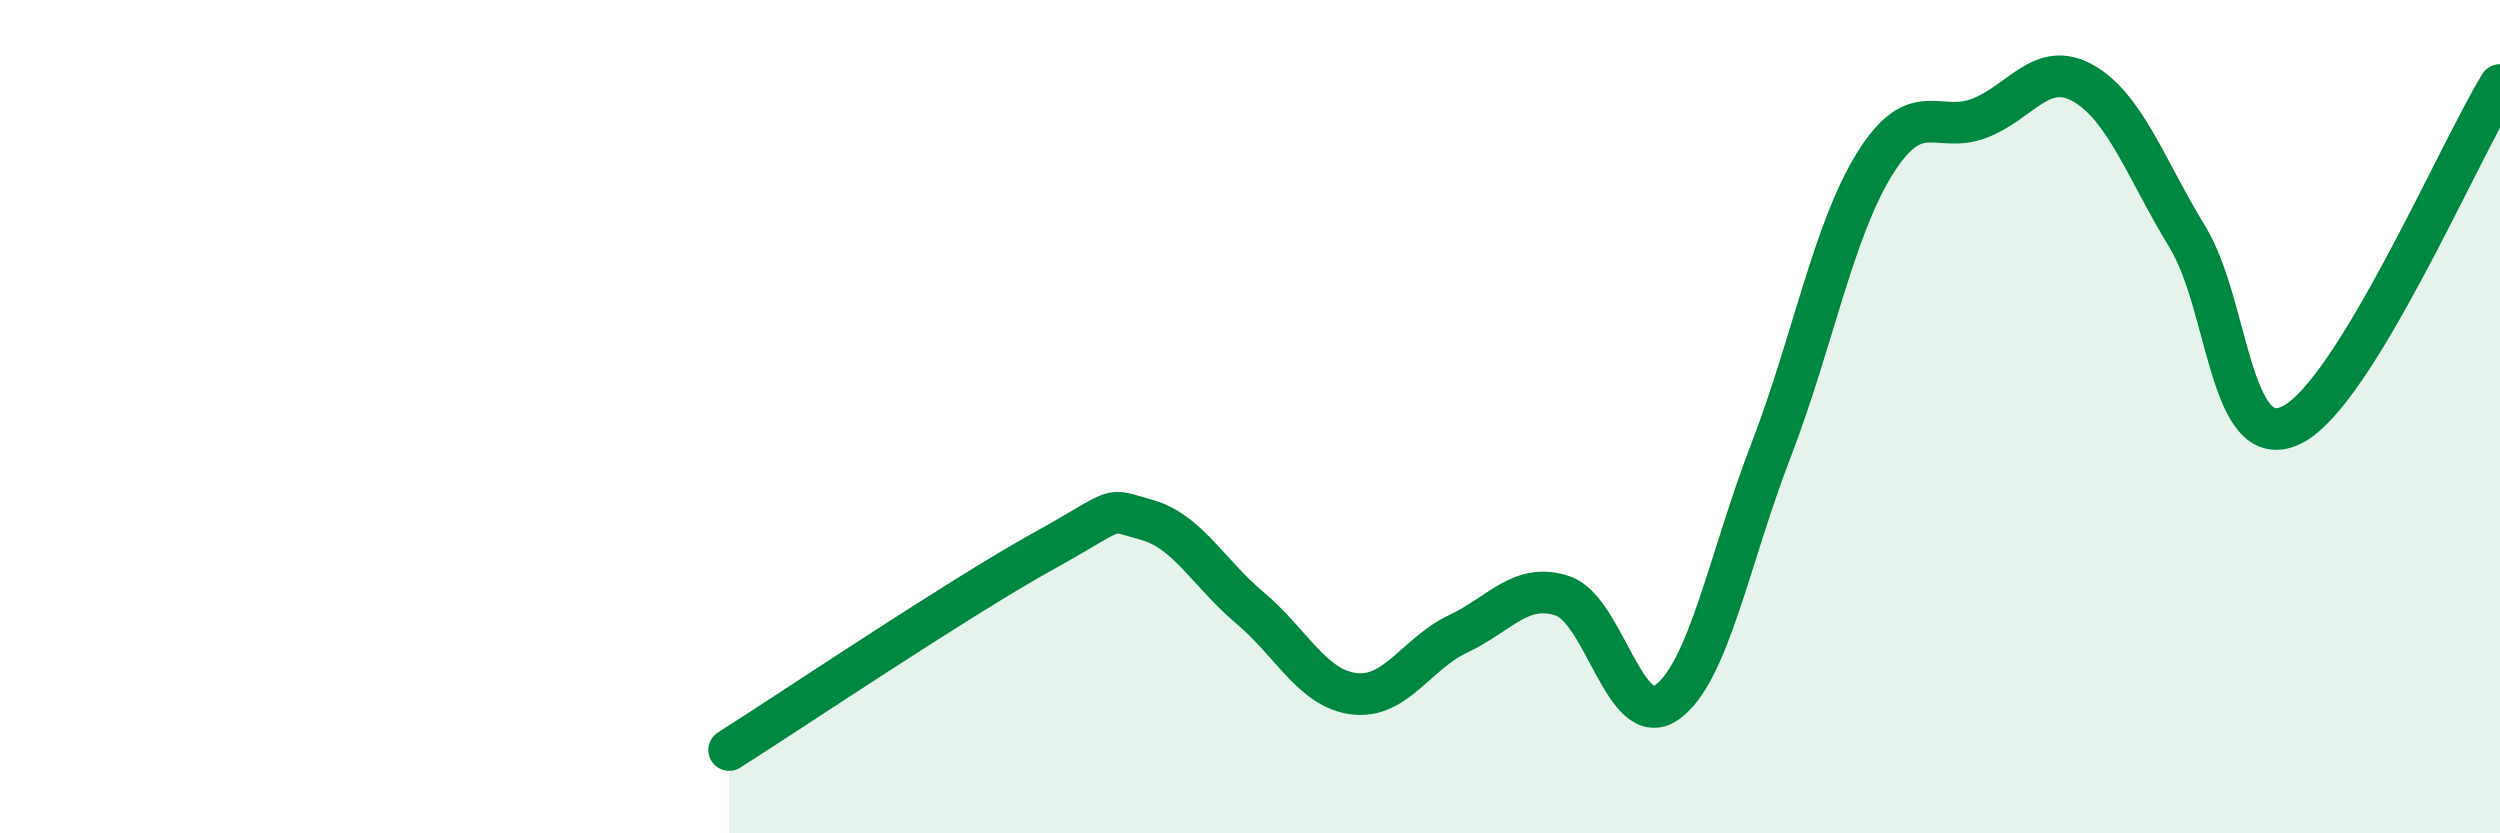
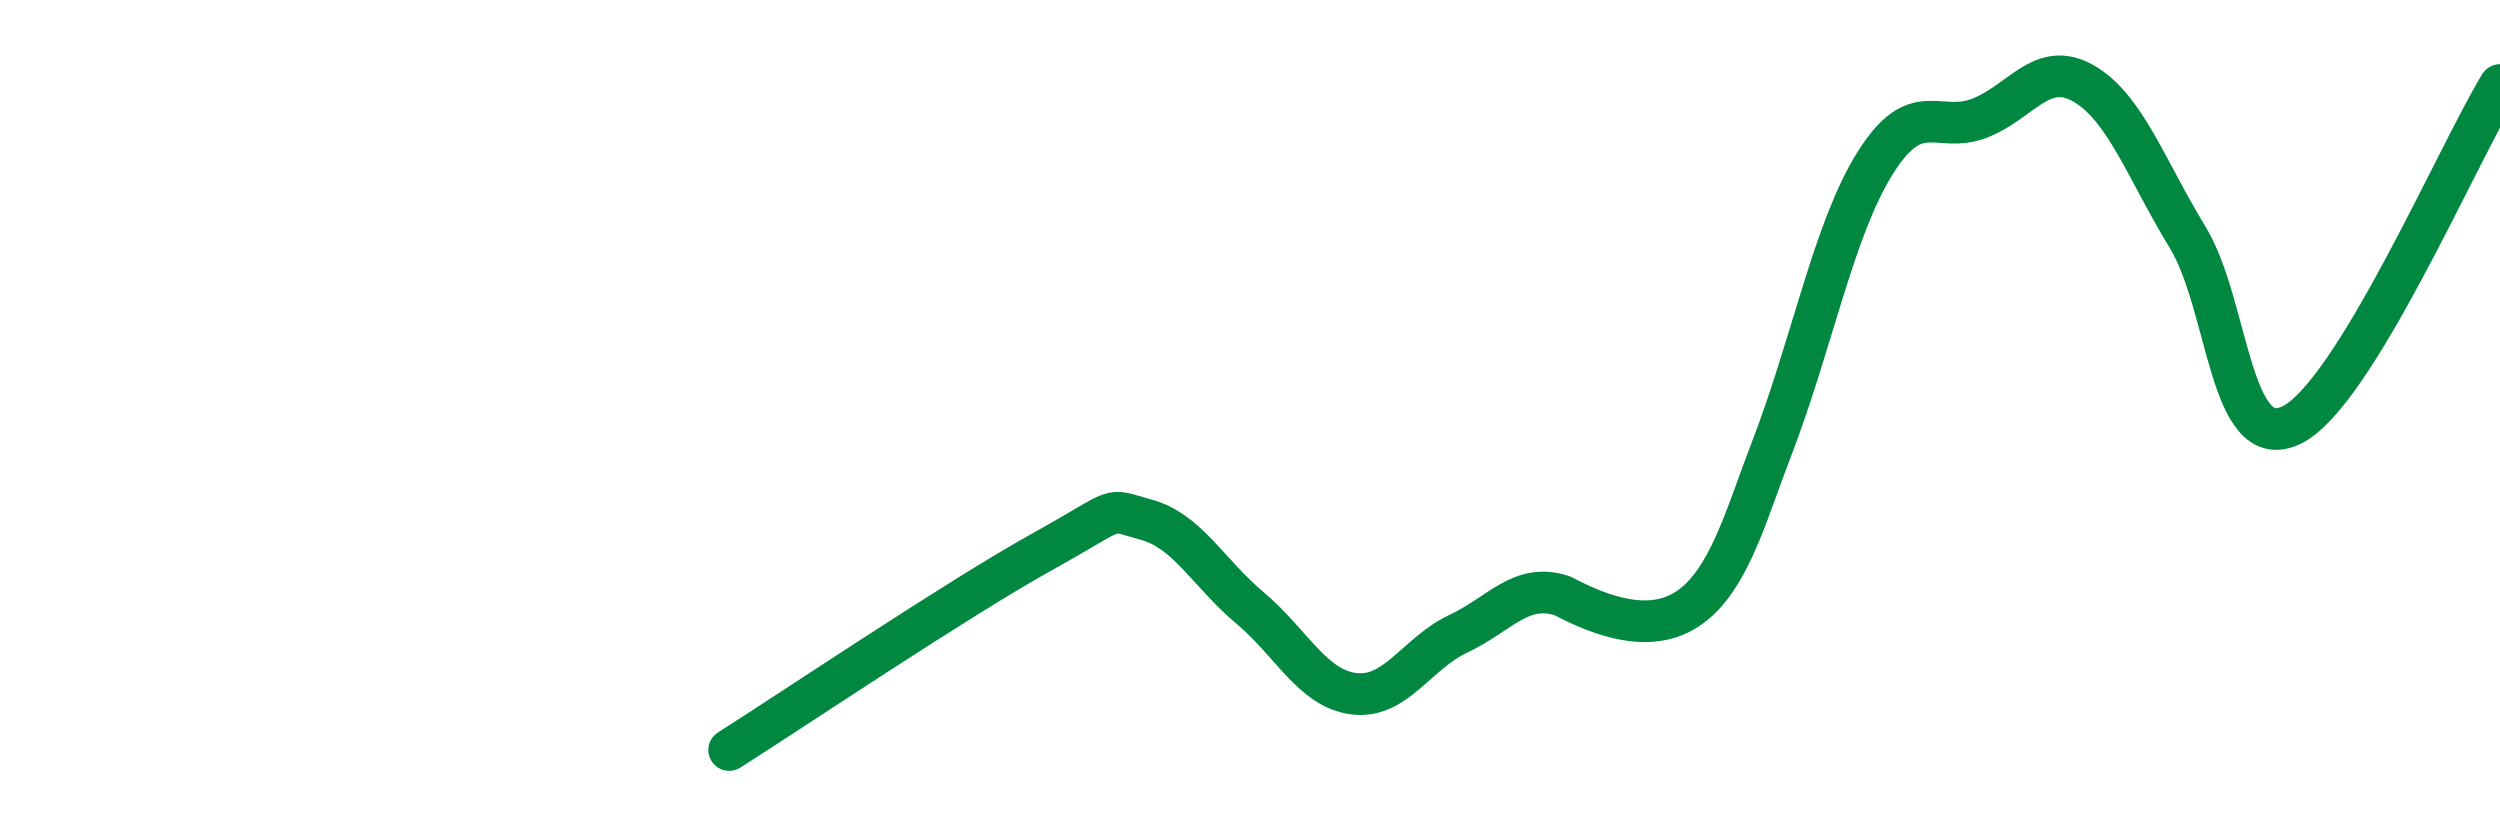
<svg xmlns="http://www.w3.org/2000/svg" width="60" height="20" viewBox="0 0 60 20">
-   <path d="M 17.5,18 C 19,17.05 23,14.36 25,13.25 C 27,12.14 26.5,12.2 27.5,12.47 C 28.5,12.74 29,13.75 30,14.59 C 31,15.43 31.5,16.53 32.5,16.65 C 33.5,16.77 34,15.68 35,15.21 C 36,14.74 36.5,13.97 37.5,14.3 C 38.5,14.63 39,17.56 40,16.86 C 41,16.16 41.5,13.41 42.5,10.82 C 43.5,8.23 44,5.52 45,3.92 C 46,2.32 46.5,3.22 47.5,2.84 C 48.5,2.46 49,1.43 50,2 C 51,2.57 51.5,4.05 52.5,5.69 C 53.5,7.33 53.5,10.93 55,10.2 C 56.5,9.47 59,3.67 60,2.04L60 20L17.5 20Z" fill="#008740" opacity="0.1" stroke-linecap="round" stroke-linejoin="round" />
-   <path d="M 17.5,18 C 19,17.05 23,14.36 25,13.25 C 27,12.14 26.5,12.2 27.5,12.47 C 28.5,12.74 29,13.75 30,14.59 C 31,15.43 31.5,16.53 32.5,16.65 C 33.5,16.77 34,15.68 35,15.21 C 36,14.74 36.5,13.97 37.5,14.3 C 38.5,14.63 39,17.56 40,16.86 C 41,16.16 41.5,13.41 42.5,10.82 C 43.5,8.23 44,5.52 45,3.92 C 46,2.32 46.5,3.22 47.5,2.84 C 48.5,2.46 49,1.43 50,2 C 51,2.57 51.5,4.05 52.5,5.69 C 53.5,7.33 53.5,10.93 55,10.2 C 56.5,9.47 59,3.67 60,2.04" stroke="#008740" stroke-width="1" fill="none" stroke-linecap="round" stroke-linejoin="round" />
+   <path d="M 17.5,18 C 19,17.05 23,14.36 25,13.25 C 27,12.14 26.5,12.2 27.5,12.47 C 28.5,12.74 29,13.75 30,14.59 C 31,15.43 31.5,16.53 32.5,16.65 C 33.5,16.77 34,15.68 35,15.21 C 36,14.74 36.5,13.97 37.5,14.3 C 41,16.16 41.5,13.41 42.5,10.82 C 43.5,8.23 44,5.52 45,3.92 C 46,2.32 46.5,3.22 47.5,2.84 C 48.5,2.46 49,1.43 50,2 C 51,2.57 51.5,4.05 52.5,5.69 C 53.5,7.33 53.5,10.93 55,10.2 C 56.5,9.47 59,3.67 60,2.04" stroke="#008740" stroke-width="1" fill="none" stroke-linecap="round" stroke-linejoin="round" />
</svg>